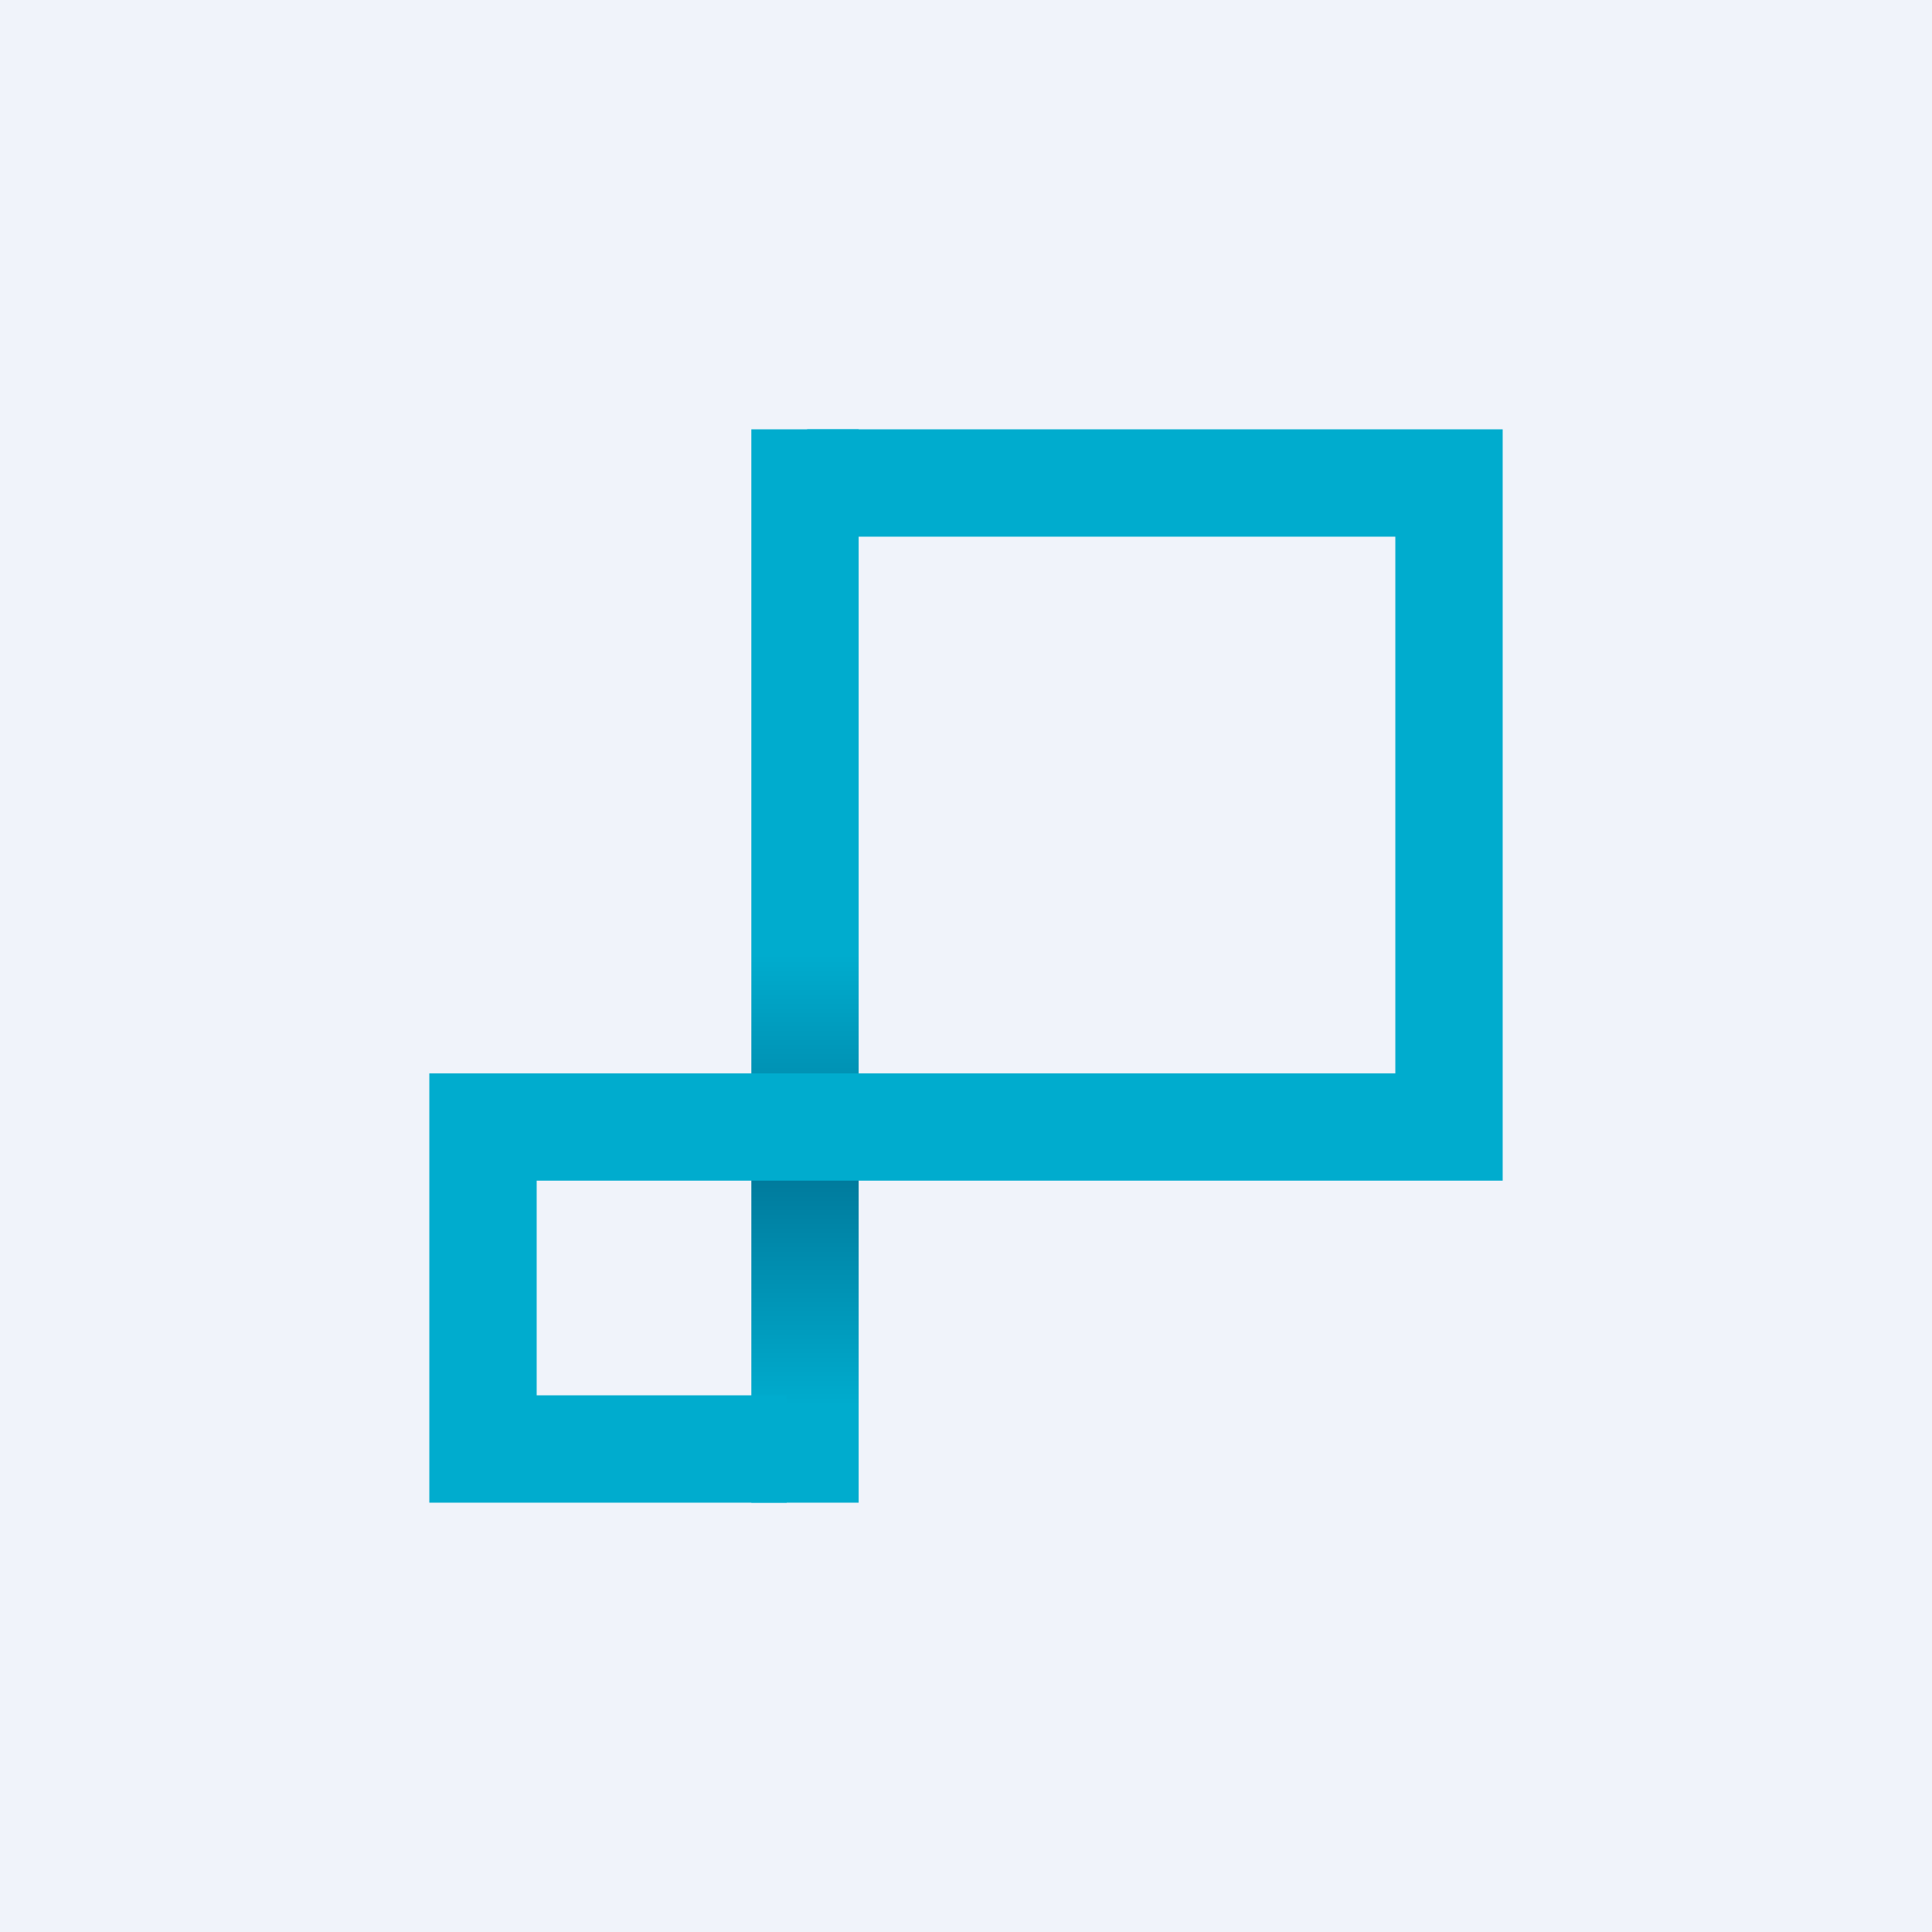
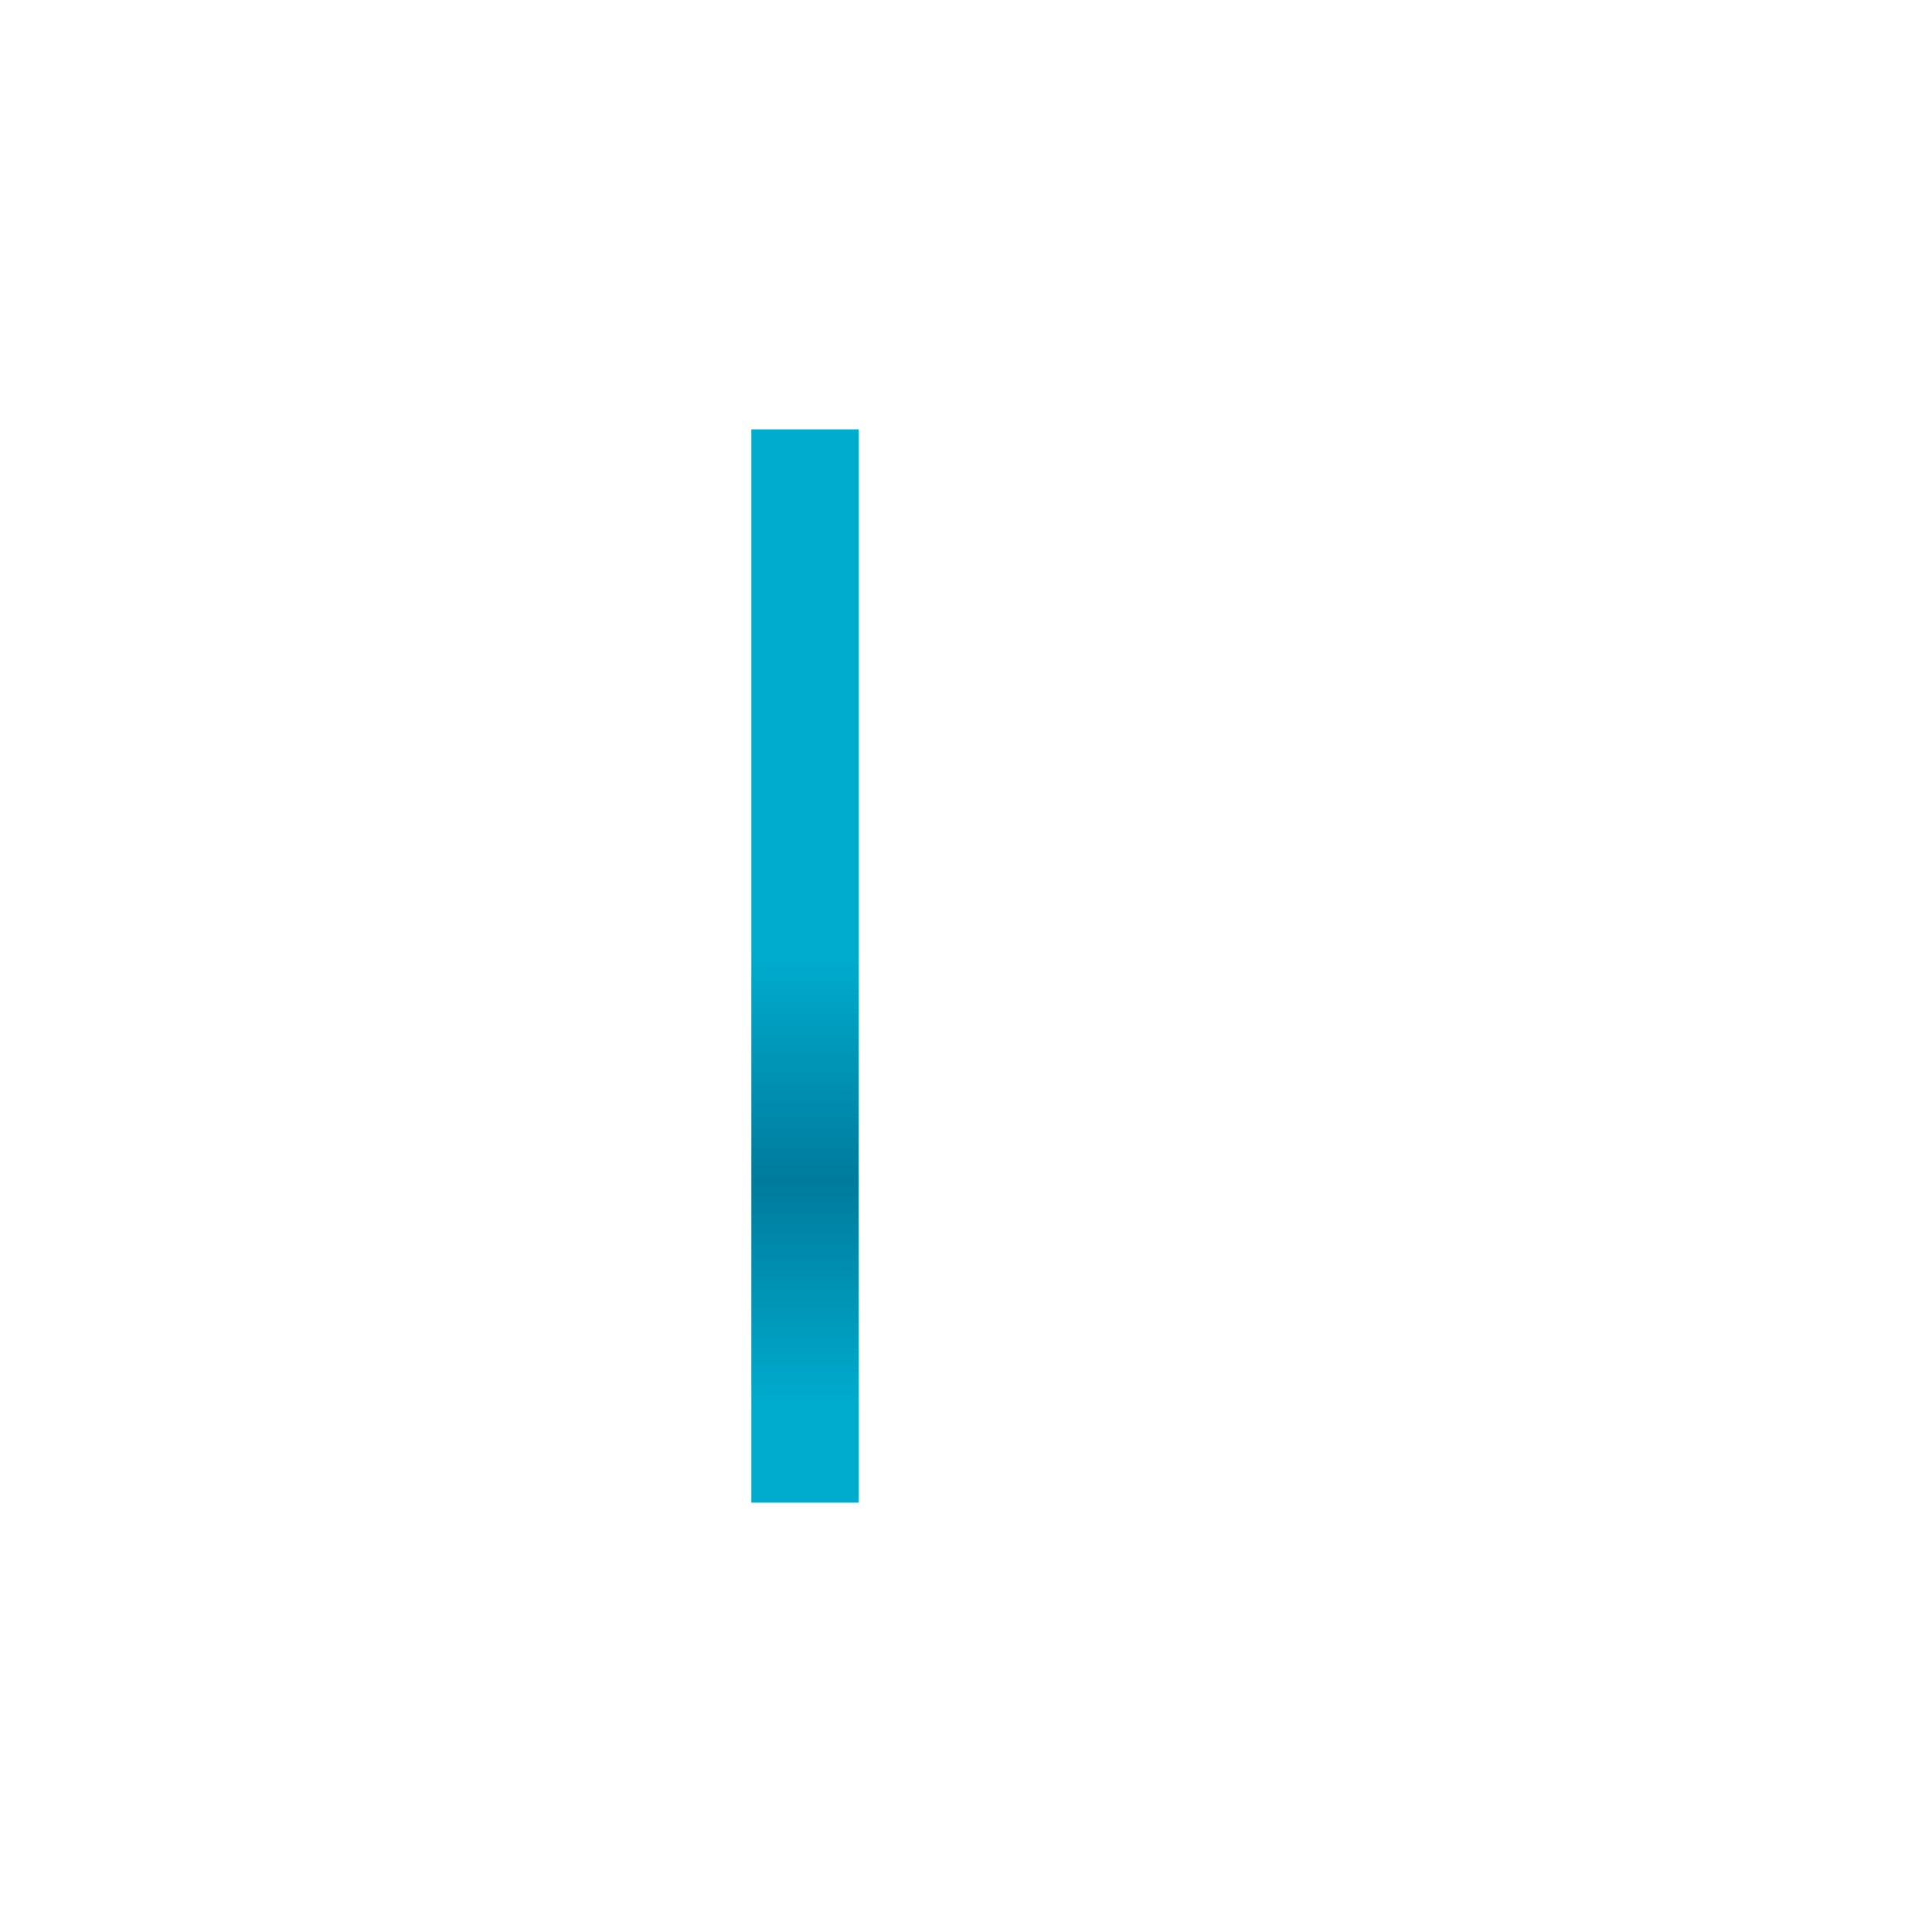
<svg xmlns="http://www.w3.org/2000/svg" width="18" height="18" viewBox="0 0 18 18">
-   <path fill="#F0F3FA" d="M0 0h18v18H0z" />
  <path fill="url(#arkhmcq20)" d="M7 4h1v10H7z" />
-   <path d="M4 14v-4h9V5H7.52V4H14v7H5v2h2.33v1H4Z" fill="#00ACCE" />
  <defs>
    <linearGradient id="arkhmcq20" x1="7.5" y1="4" x2="7.5" y2="14" gradientUnits="userSpaceOnUse">
      <stop offset=".49" stop-color="#00ACCE" />
      <stop offset=".7" stop-color="#007B9D" />
      <stop offset=".91" stop-color="#00ACCE" />
    </linearGradient>
  </defs>
</svg>